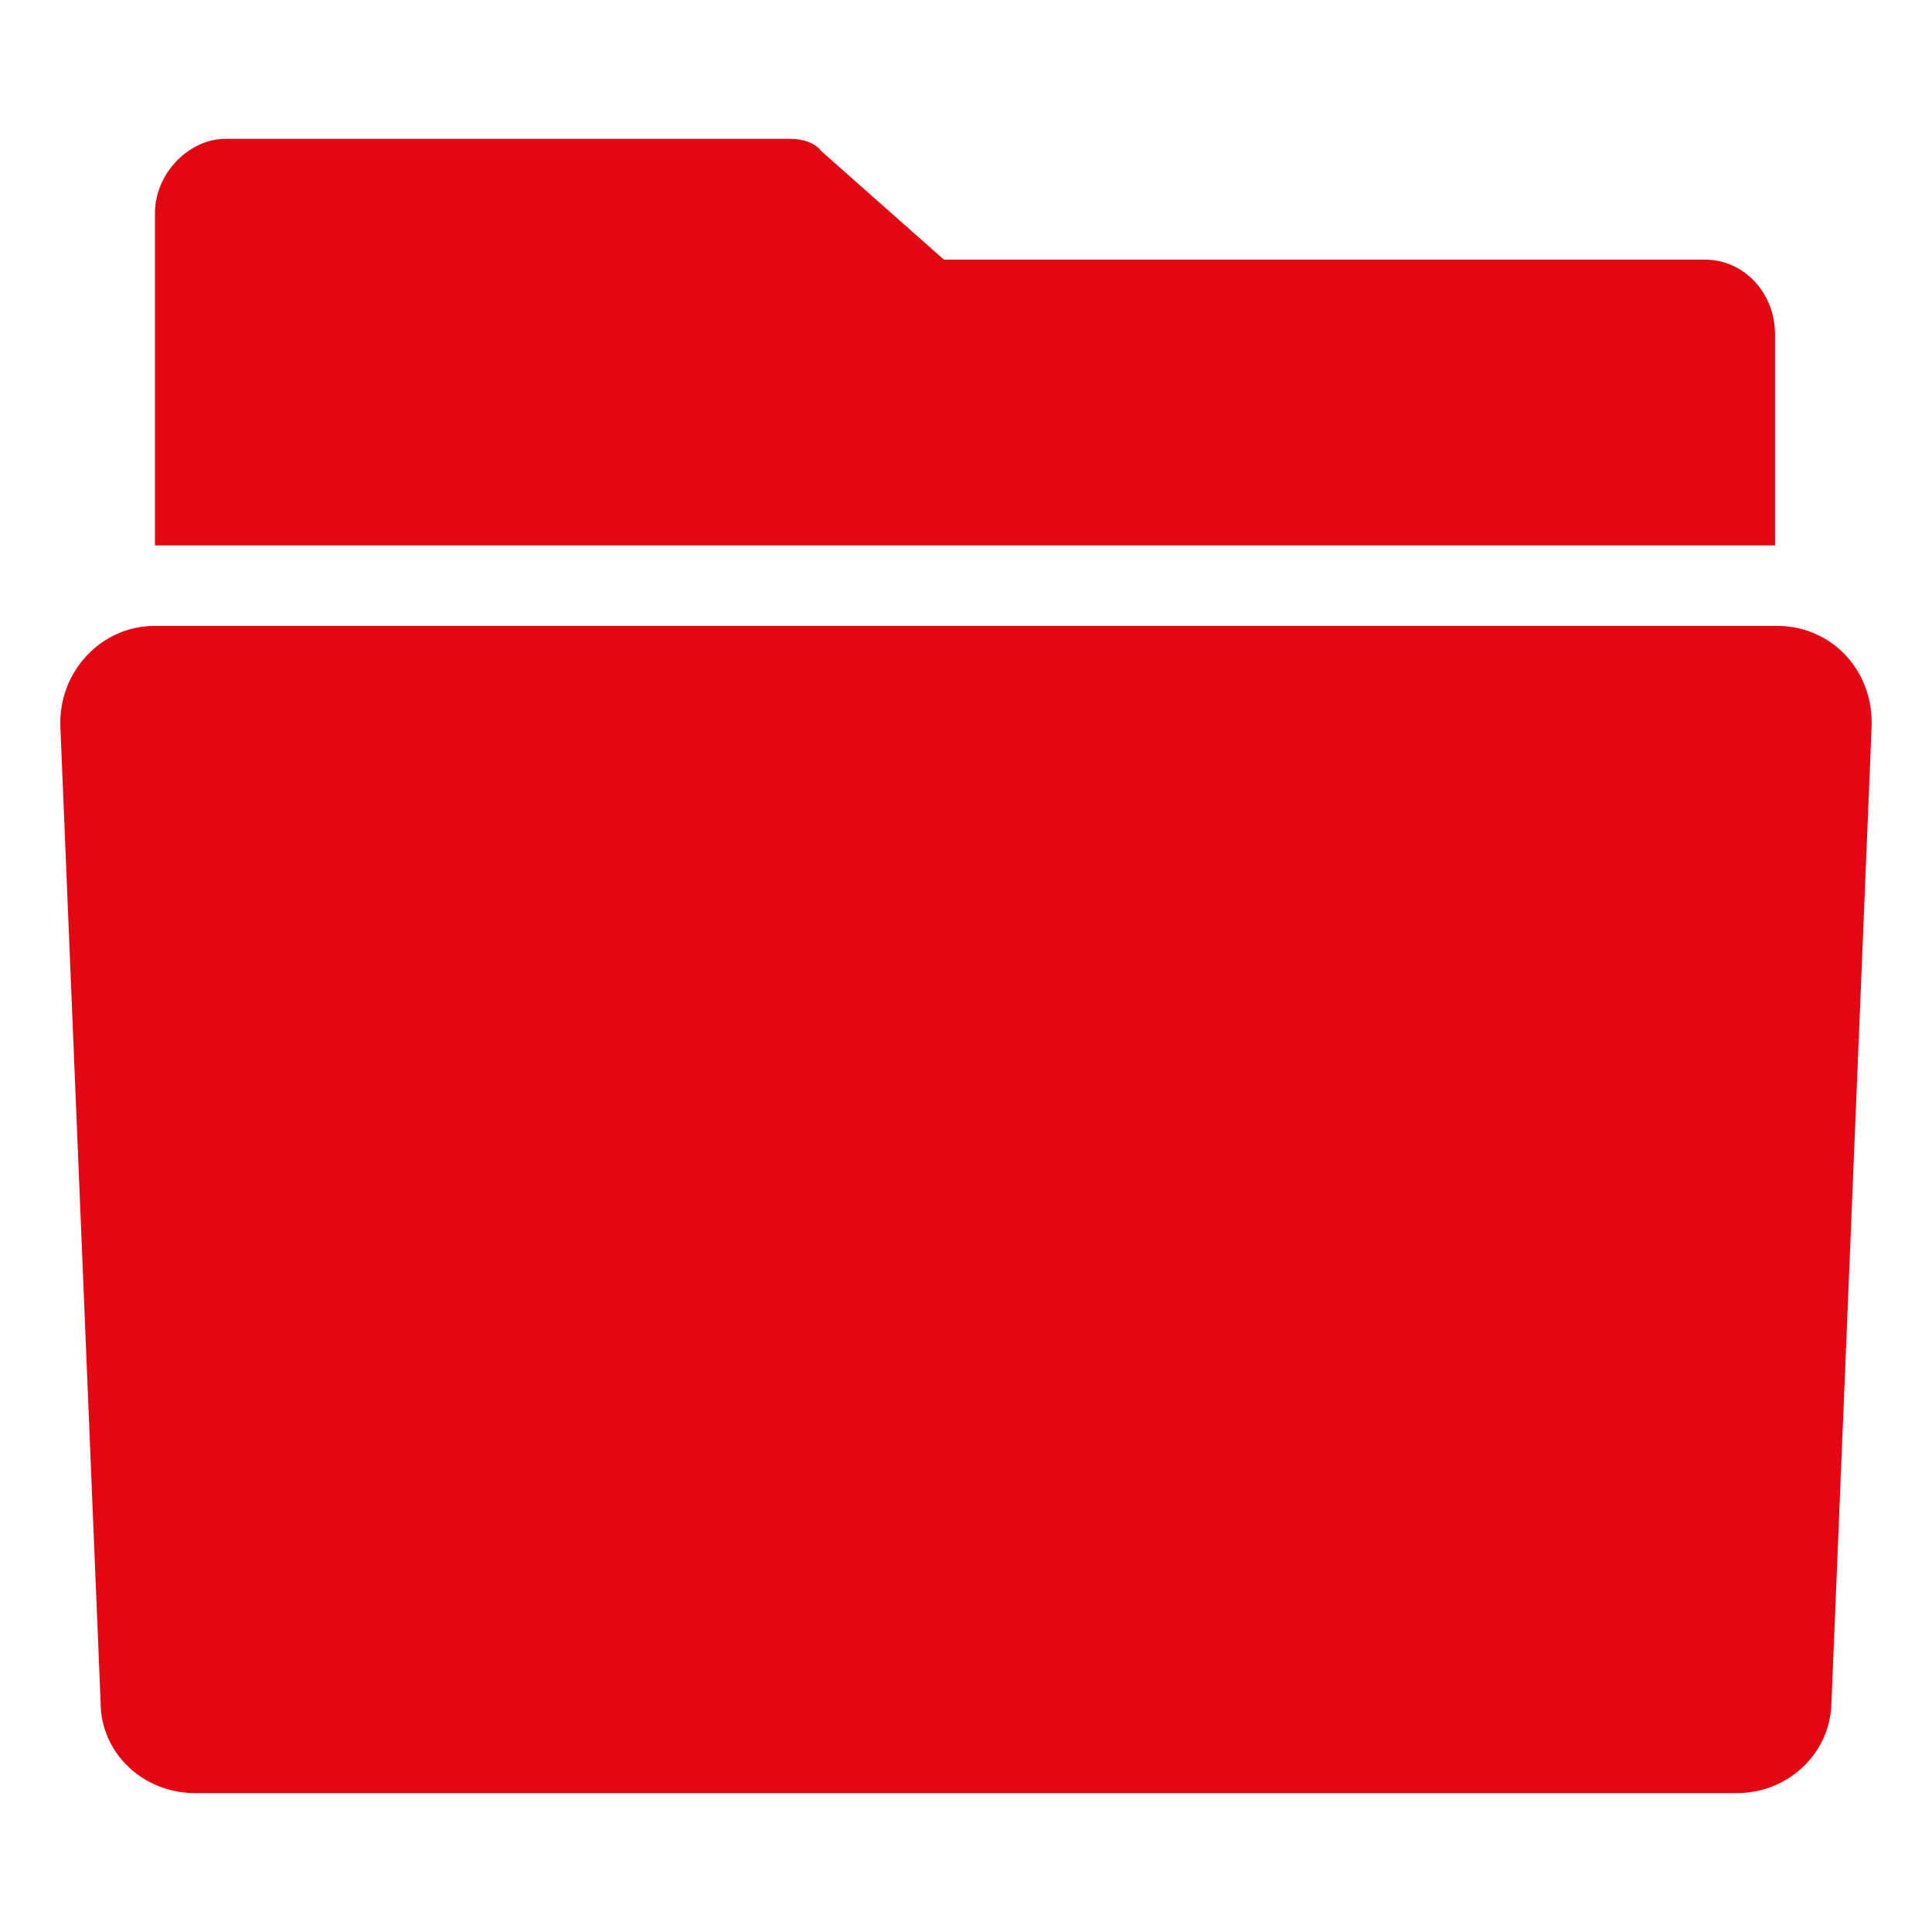
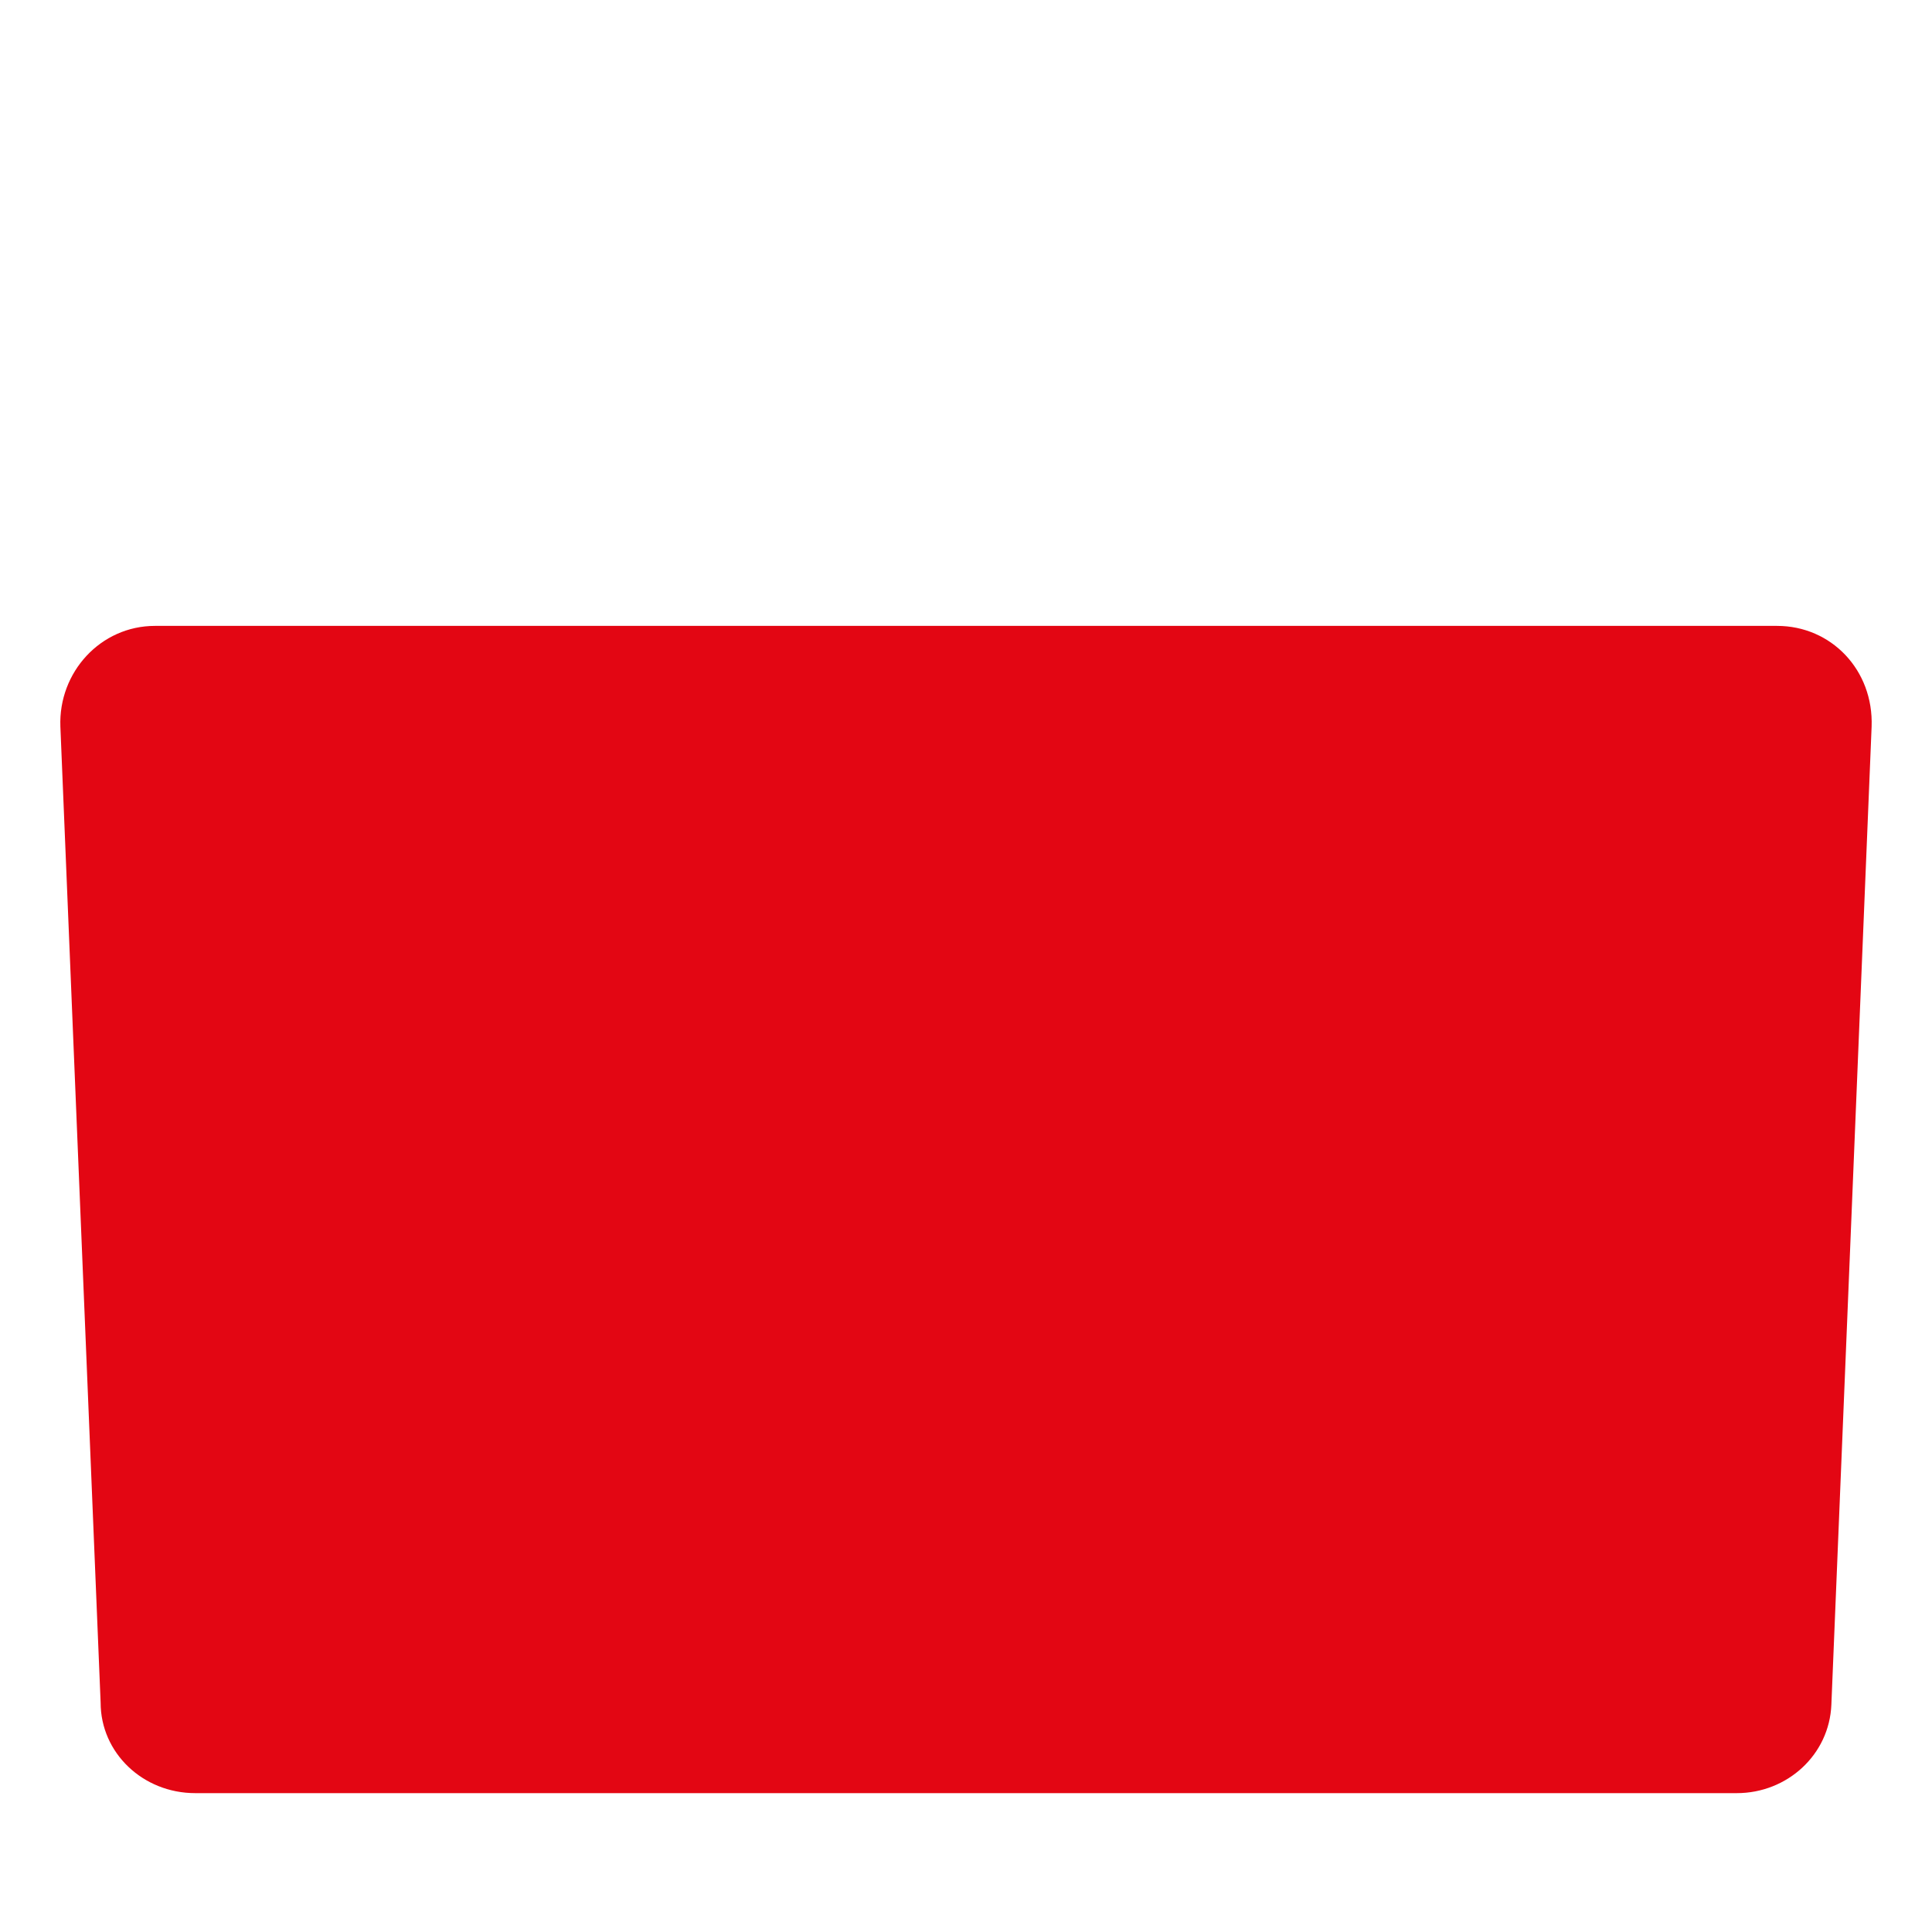
<svg xmlns="http://www.w3.org/2000/svg" fill="#E30613" version="1.1" x="0px" y="0px" viewBox="0 0 96 96" style="enable-background:new 0 0 96 96;" xml:space="preserve">
  <g>
    <path d="M86.3,89.1H9.7c-2.6,0-4.7-2-4.7-4.5L3,36.1c-0.1-2.7,2-5,4.7-5h80.6c2.7,0,4.8,2.2,4.7,5l-2,48.6   C90.9,87.2,88.8,89.1,86.3,89.1z" />
-     <path d="M88.3,27.1H7.7V10.6c0-2,1.7-3.7,3.5-3.7h28.1c0.6,0,1.2,0.2,1.5,0.6l6.1,5.4h37.8c2,0,3.5,1.7,3.5,3.7V27.1z" />
  </g>
</svg>